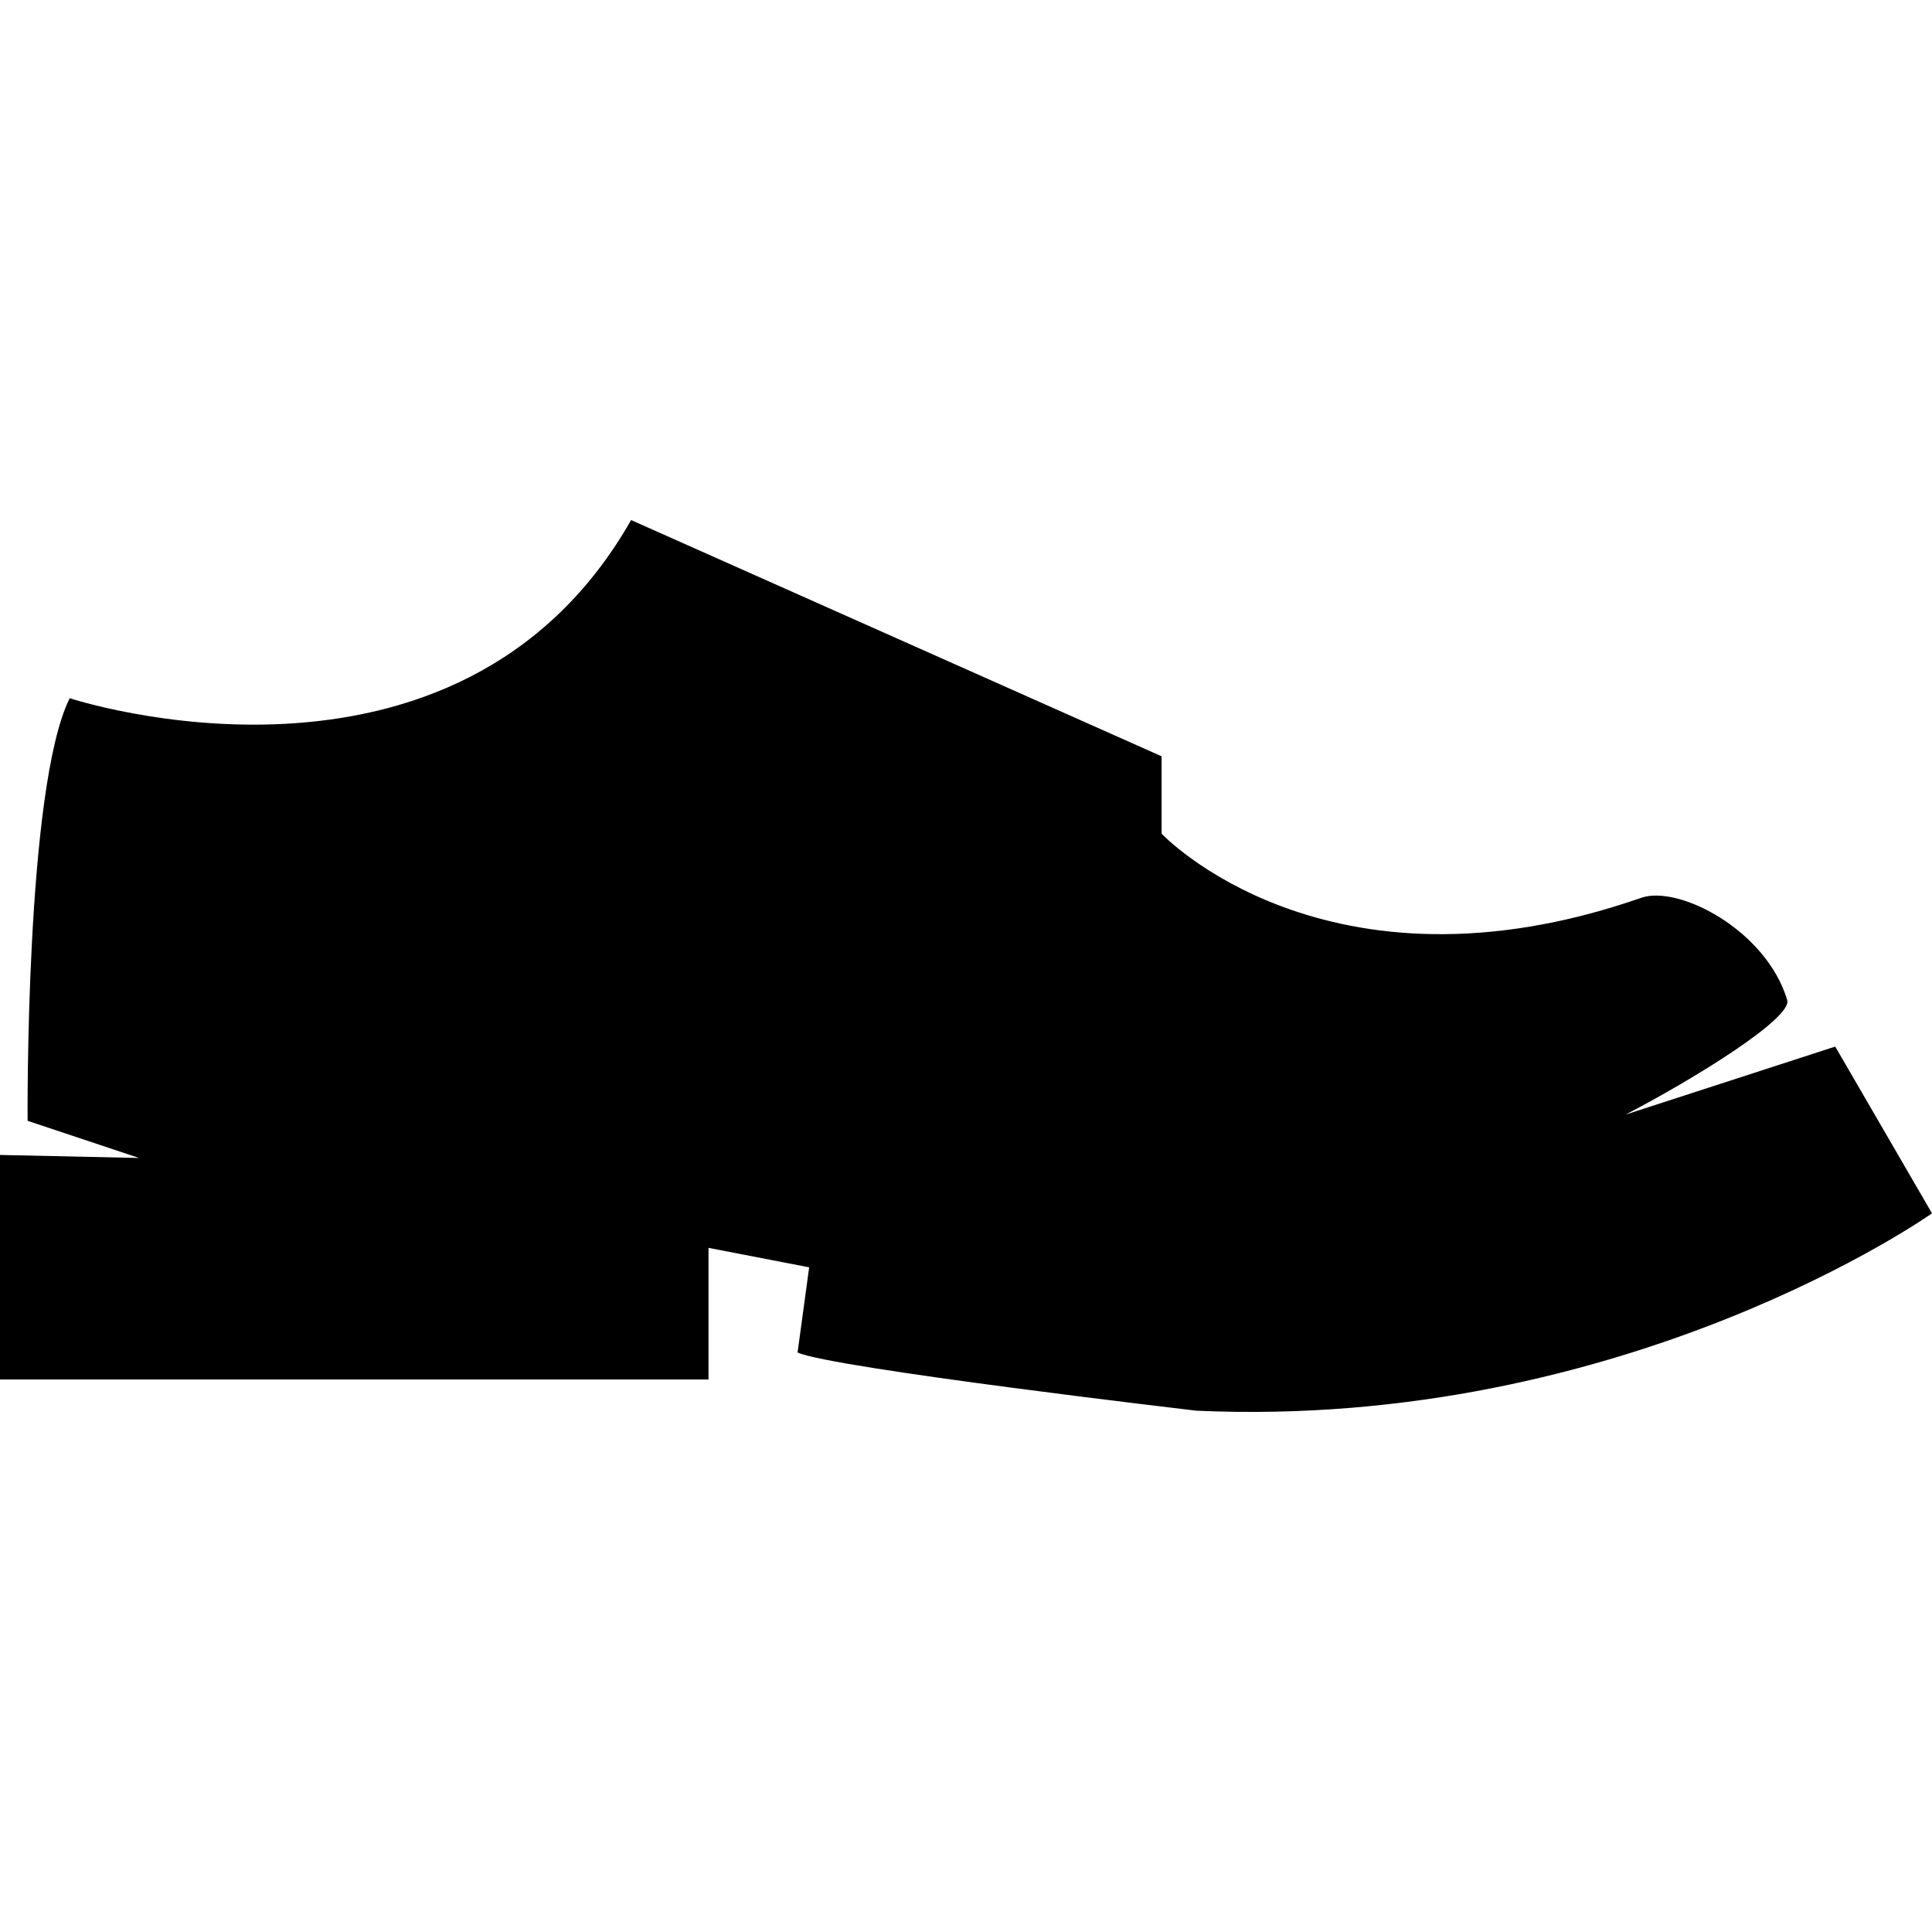
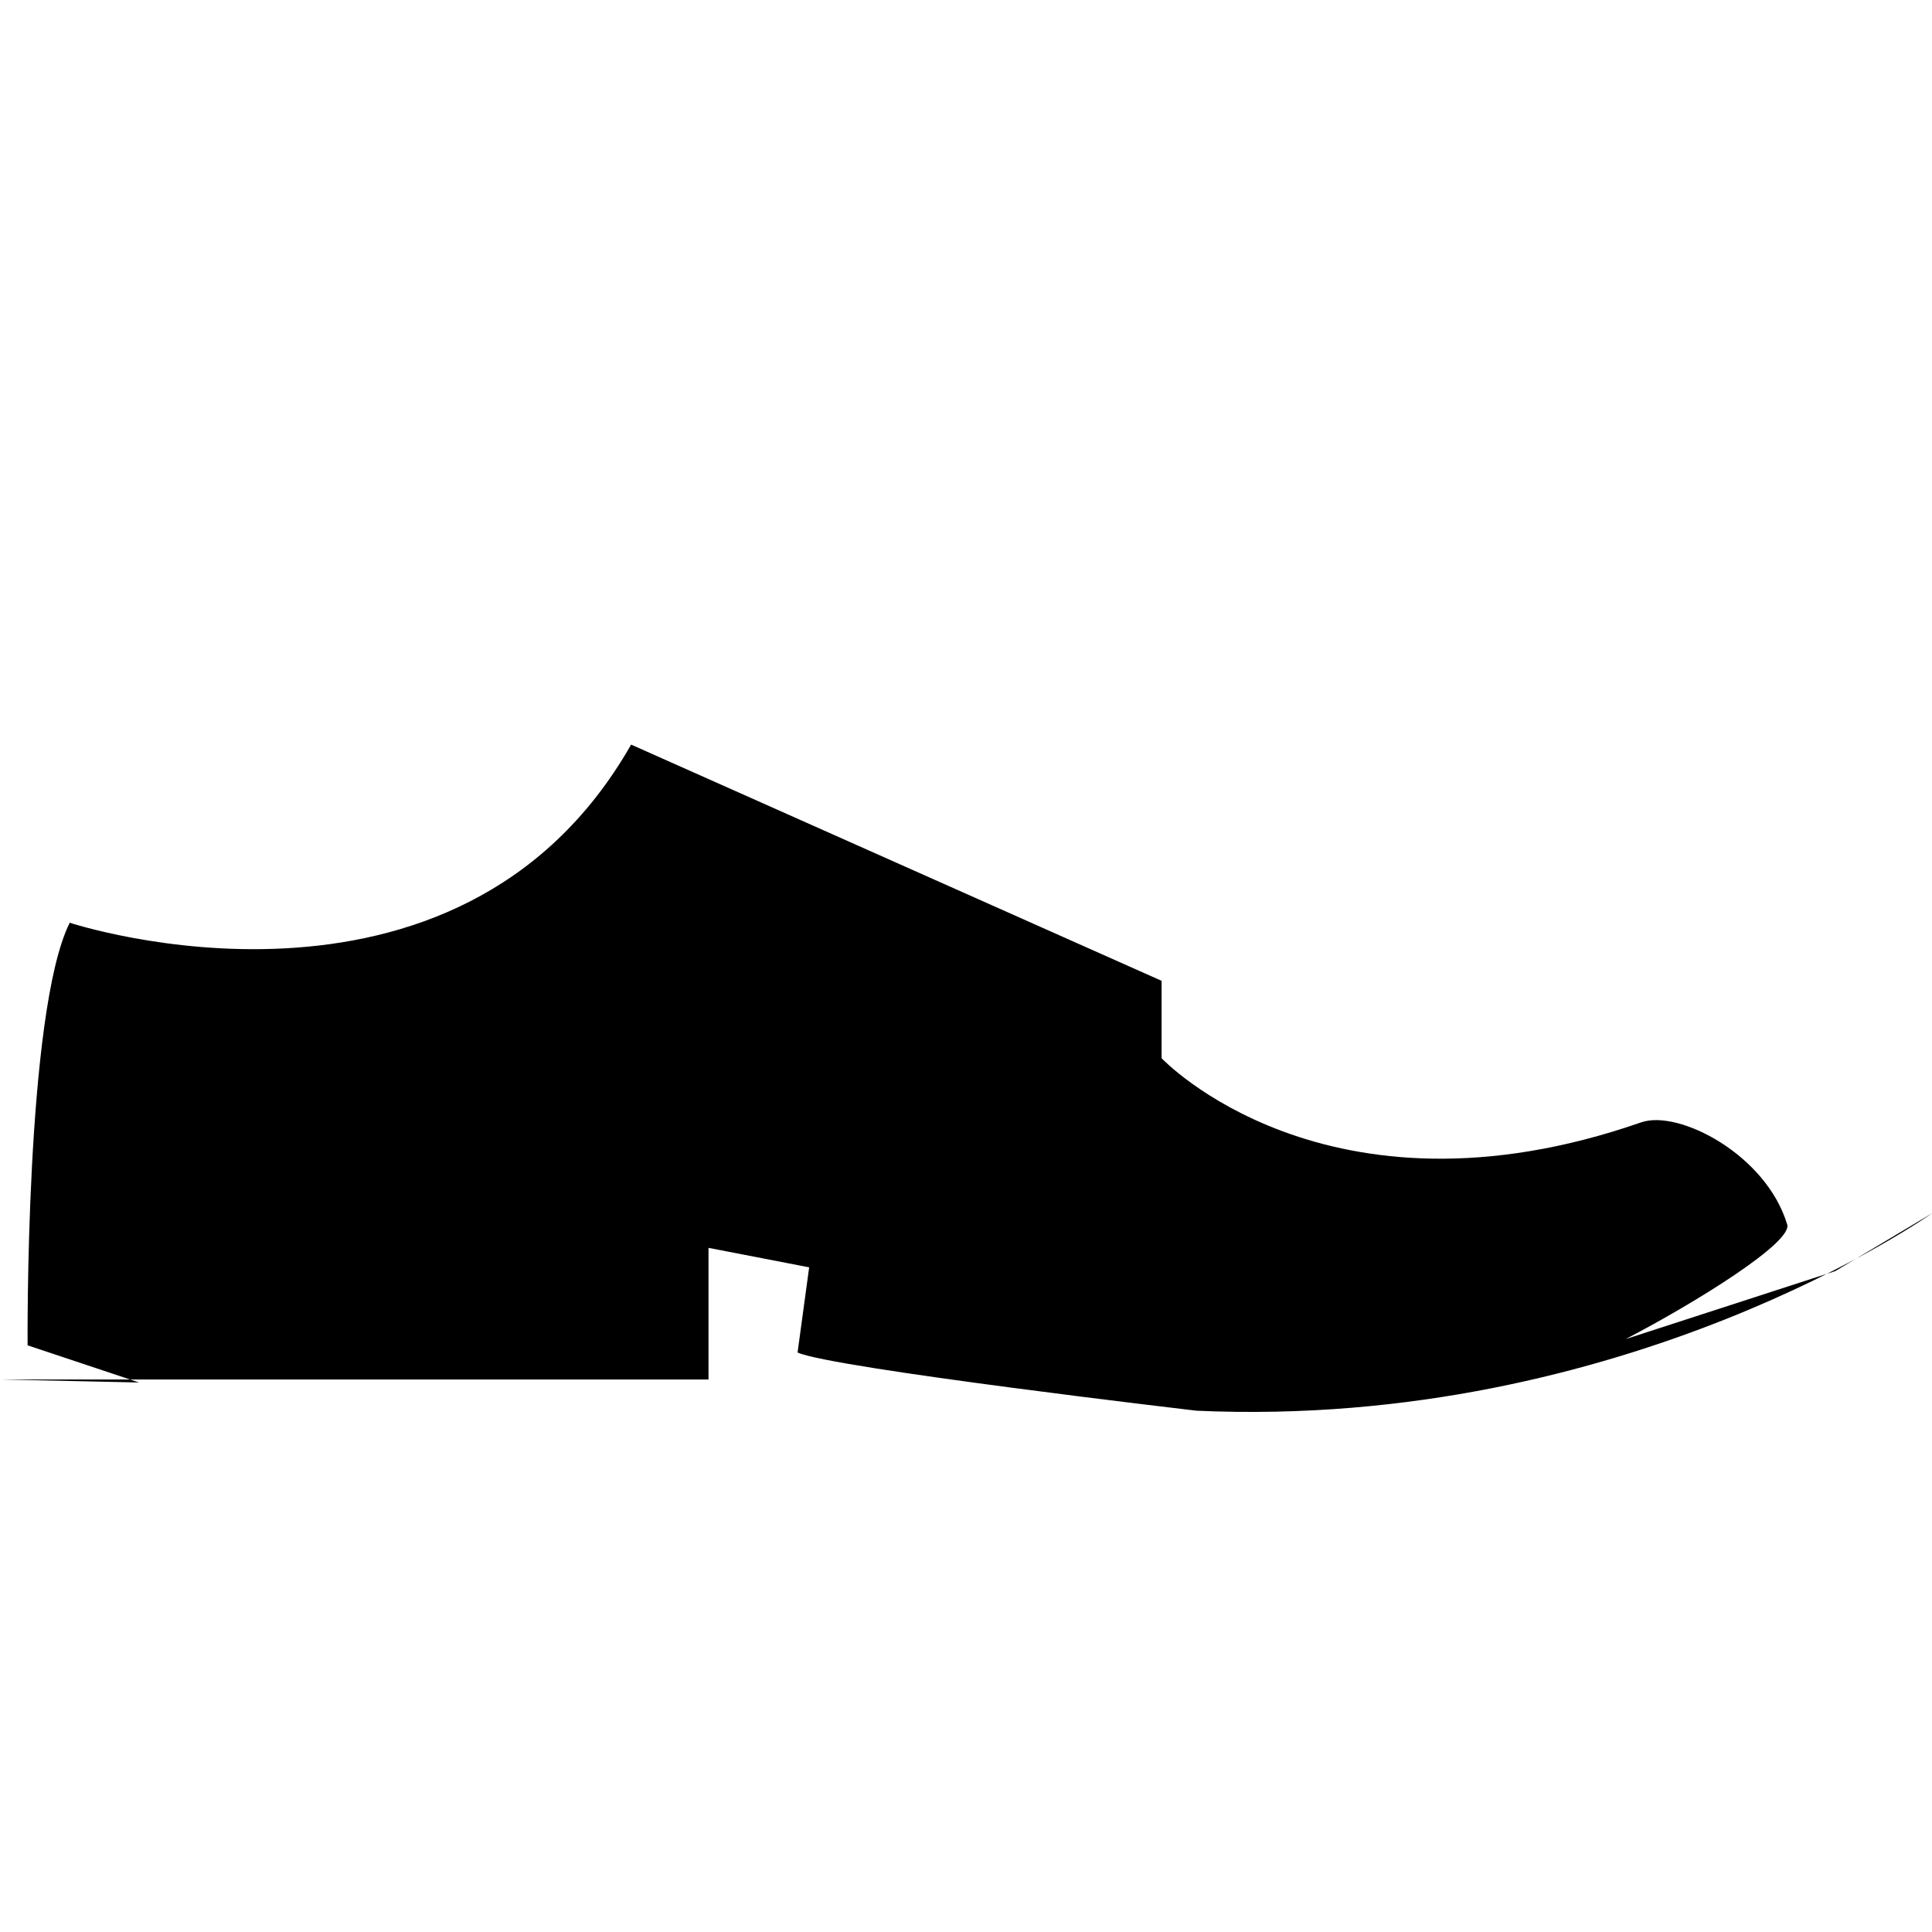
<svg xmlns="http://www.w3.org/2000/svg" version="1.1" id="Capa_1" x="0px" y="0px" width="38.988px" height="38.988px" viewBox="0 0 38.988 38.988" style="enable-background:new 0 0 38.988 38.988;" xml:space="preserve">
  <g>
-     <path d="M38.988,24.485c0,0-6.172,4.375-14.846,3.983c0,0-7.343-0.858-8.047-1.174l0.234-1.719l-2.031-0.393v2.656H0v-4.531   l2.807,0.061l-2.25-0.75c0,0-0.052-6.726,0.85-8.528c0,0,7.813,2.577,11.329-3.595l10.705,4.767v1.562c0,0,3.311,3.51,9.679,1.294   c0.752-0.263,2.521,0.648,2.946,2.062c0.109,0.358-1.821,1.562-3.26,2.312l4.229-1.372L38.988,24.485z" />
+     <path d="M38.988,24.485c0,0-6.172,4.375-14.846,3.983c0,0-7.343-0.858-8.047-1.174l0.234-1.719l-2.031-0.393v2.656H0l2.807,0.061l-2.25-0.75c0,0-0.052-6.726,0.85-8.528c0,0,7.813,2.577,11.329-3.595l10.705,4.767v1.562c0,0,3.311,3.51,9.679,1.294   c0.752-0.263,2.521,0.648,2.946,2.062c0.109,0.358-1.821,1.562-3.26,2.312l4.229-1.372L38.988,24.485z" />
  </g>
  <g>
</g>
  <g>
</g>
  <g>
</g>
  <g>
</g>
  <g>
</g>
  <g>
</g>
  <g>
</g>
  <g>
</g>
  <g>
</g>
  <g>
</g>
  <g>
</g>
  <g>
</g>
  <g>
</g>
  <g>
</g>
  <g>
</g>
</svg>